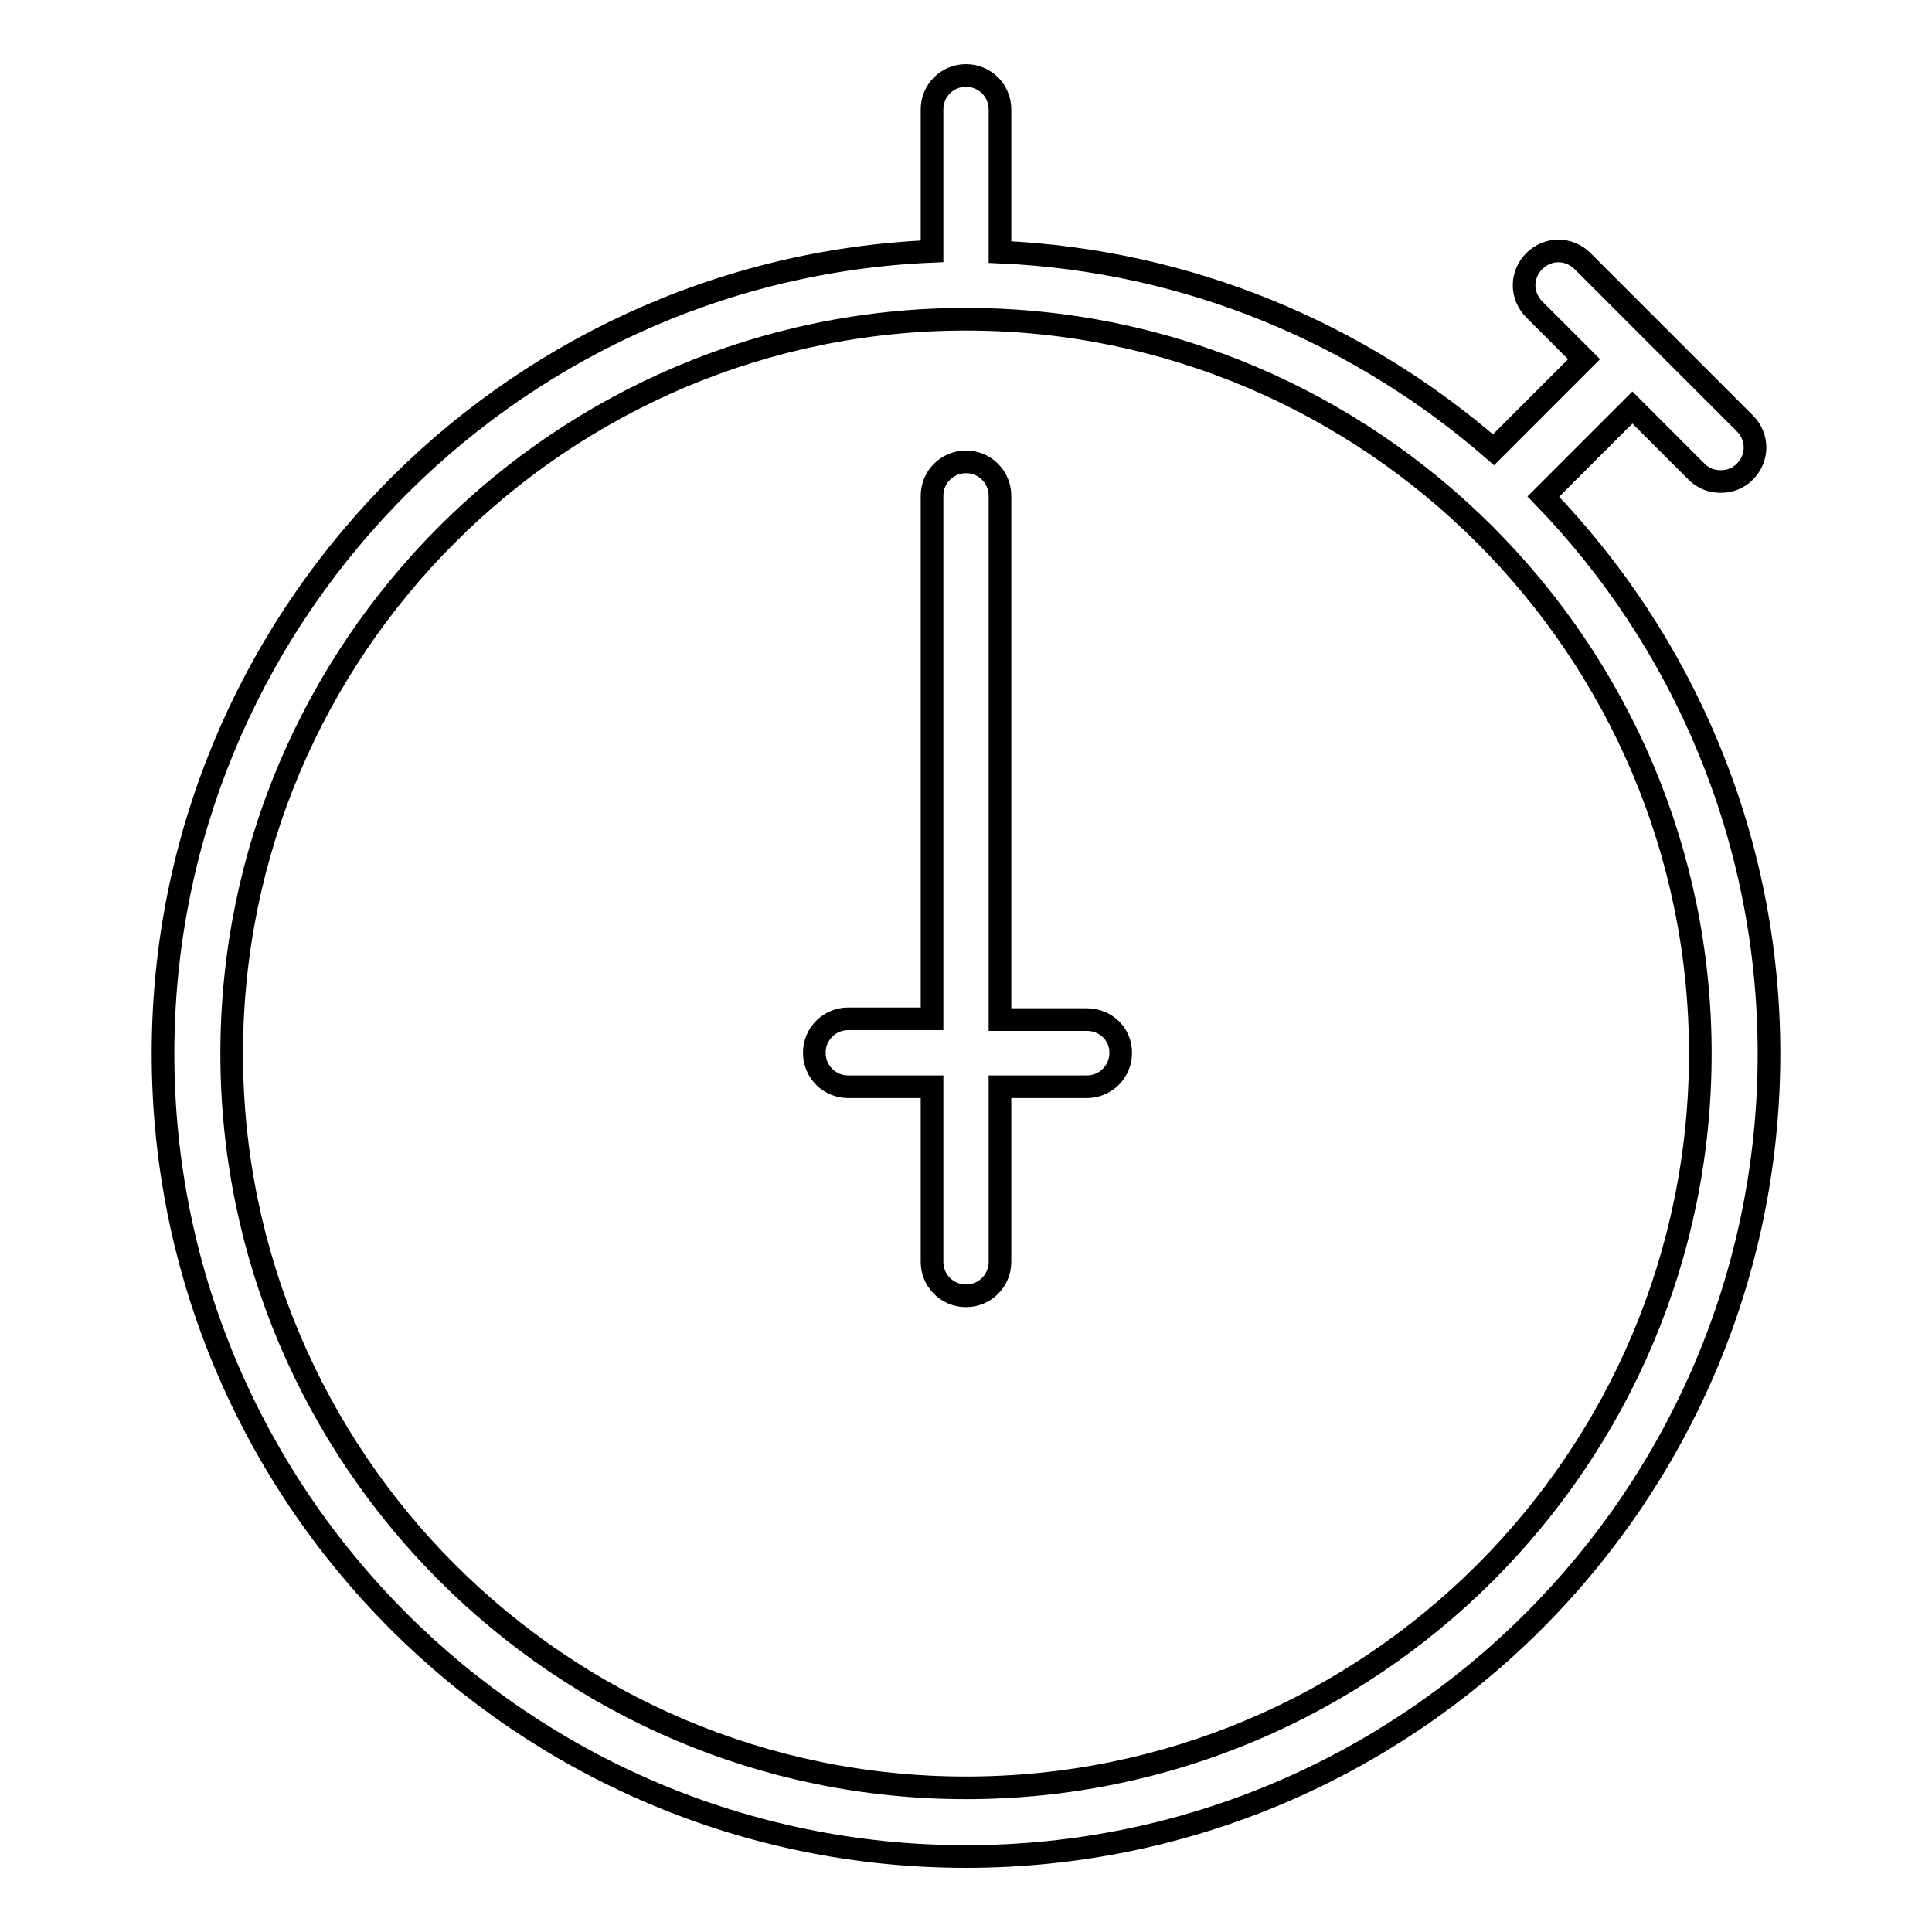
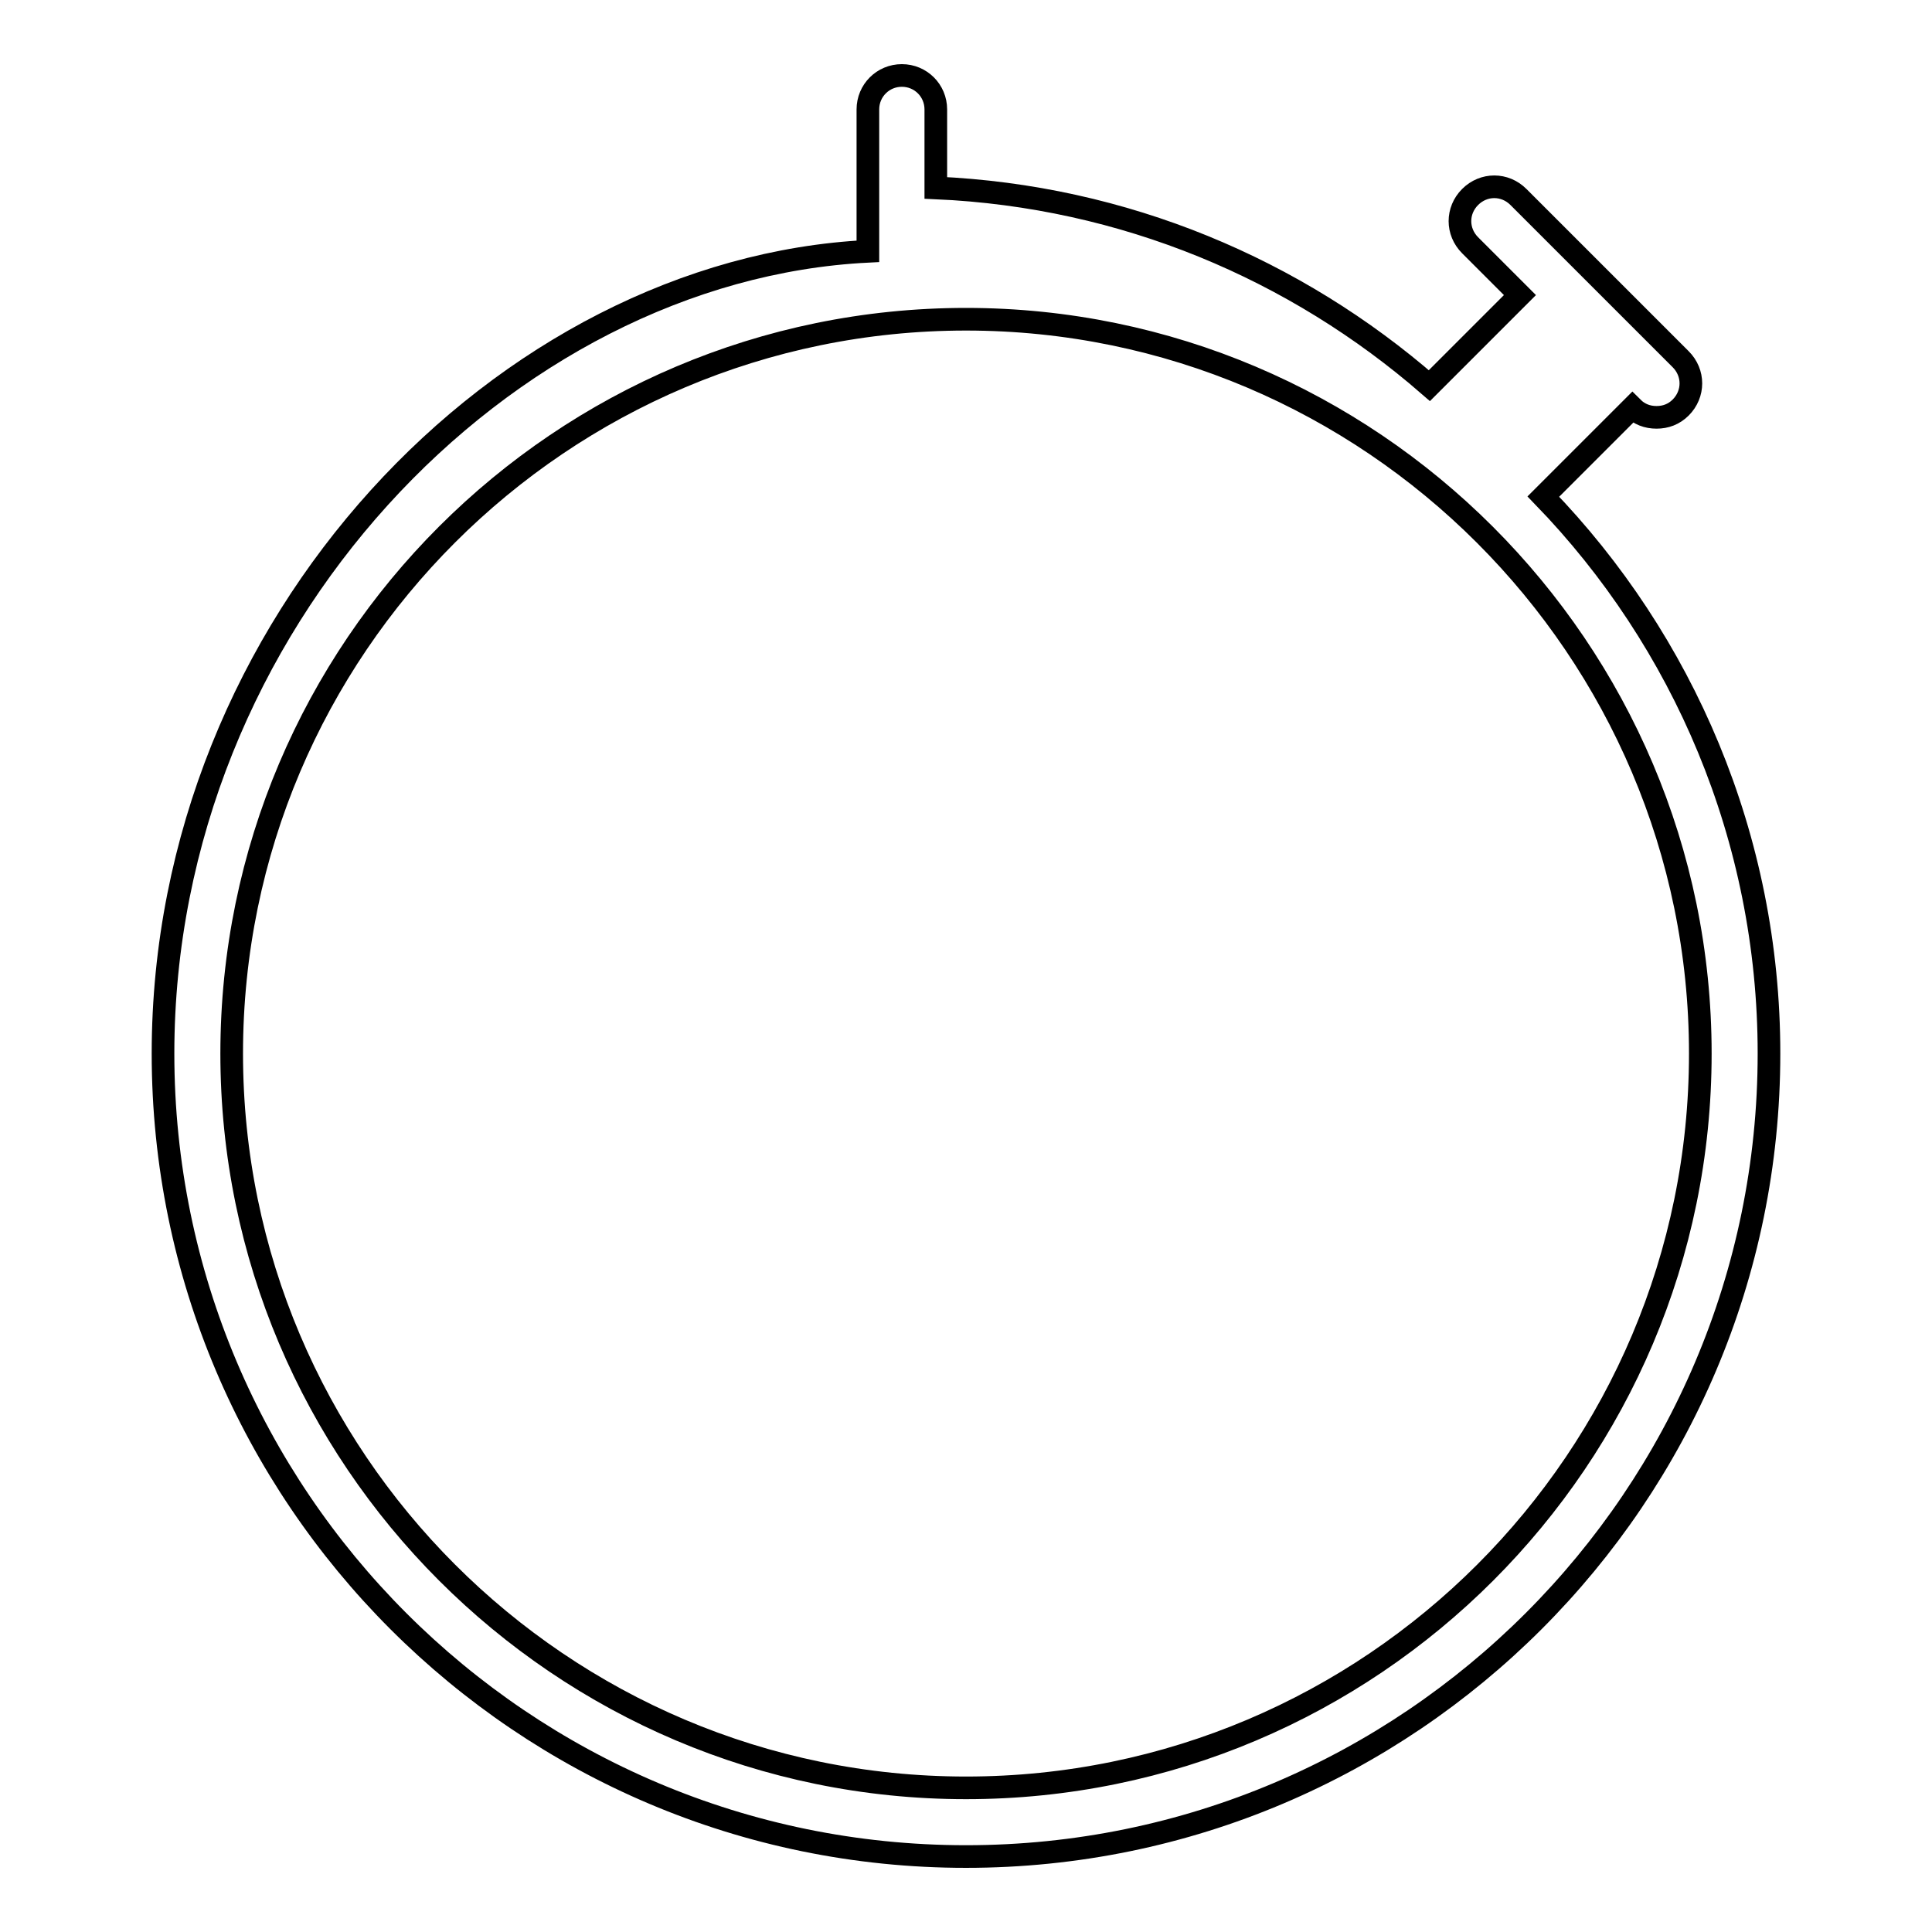
<svg xmlns="http://www.w3.org/2000/svg" version="1.1" x="0px" y="0px" viewBox="0 0 256 256" enable-background="new 0 0 256 256" xml:space="preserve">
  <g>
    <g>
      <g>
        <g>
-           <path stroke-width="3" fill-opacity="0" stroke="#000000" d="M204.5,65.8L216.3,54l8.5,8.5c0.9,0.9,2,1.3,3.2,1.3c1.2,0,2.3-0.4,3.2-1.3c1.8-1.8,1.8-4.6,0-6.4l-21.5-21.5c-1.8-1.8-4.6-1.8-6.4,0c-1.8,1.8-1.8,4.6,0,6.4l6.6,6.6l-12,12c-17.7-15.4-40.4-25.1-65.4-26.2V14.5c0-2.5-2-4.5-4.5-4.5c-2.5,0-4.5,2-4.5,4.5v18.8C66.9,35.7,21.6,82.5,21.6,139.6C21.6,198.3,69.3,246,128,246s106.4-47.7,106.4-106.4C234.4,111,223,84.9,204.5,65.8z M128,236.9c-53.7,0-97.3-43.7-97.3-97.3c0-53.7,43.7-97.3,97.3-97.3s97.3,43.7,97.3,97.3C225.3,193.3,181.7,236.9,128,236.9z" />
-           <path stroke-width="3" fill-opacity="0" stroke="#000000" d="M144,135.1h-11.5V65.7c0-2.5-2-4.5-4.5-4.5c-2.5,0-4.5,2-4.5,4.5v69.3h-11.1c-2.5,0-4.5,2-4.5,4.5s2,4.5,4.5,4.5h11.1v23.2c0,2.5,2,4.5,4.5,4.5c2.5,0,4.5-2,4.5-4.5v-23.2H144c2.5,0,4.5-2,4.5-4.5S146.5,135.1,144,135.1z" />
+           <path stroke-width="3" fill-opacity="0" stroke="#000000" d="M204.5,65.8L216.3,54c0.9,0.9,2,1.3,3.2,1.3c1.2,0,2.3-0.4,3.2-1.3c1.8-1.8,1.8-4.6,0-6.4l-21.5-21.5c-1.8-1.8-4.6-1.8-6.4,0c-1.8,1.8-1.8,4.6,0,6.4l6.6,6.6l-12,12c-17.7-15.4-40.4-25.1-65.4-26.2V14.5c0-2.5-2-4.5-4.5-4.5c-2.5,0-4.5,2-4.5,4.5v18.8C66.9,35.7,21.6,82.5,21.6,139.6C21.6,198.3,69.3,246,128,246s106.4-47.7,106.4-106.4C234.4,111,223,84.9,204.5,65.8z M128,236.9c-53.7,0-97.3-43.7-97.3-97.3c0-53.7,43.7-97.3,97.3-97.3s97.3,43.7,97.3,97.3C225.3,193.3,181.7,236.9,128,236.9z" />
        </g>
      </g>
      <g />
      <g />
      <g />
      <g />
      <g />
      <g />
      <g />
      <g />
      <g />
      <g />
      <g />
      <g />
      <g />
      <g />
      <g />
    </g>
  </g>
</svg>